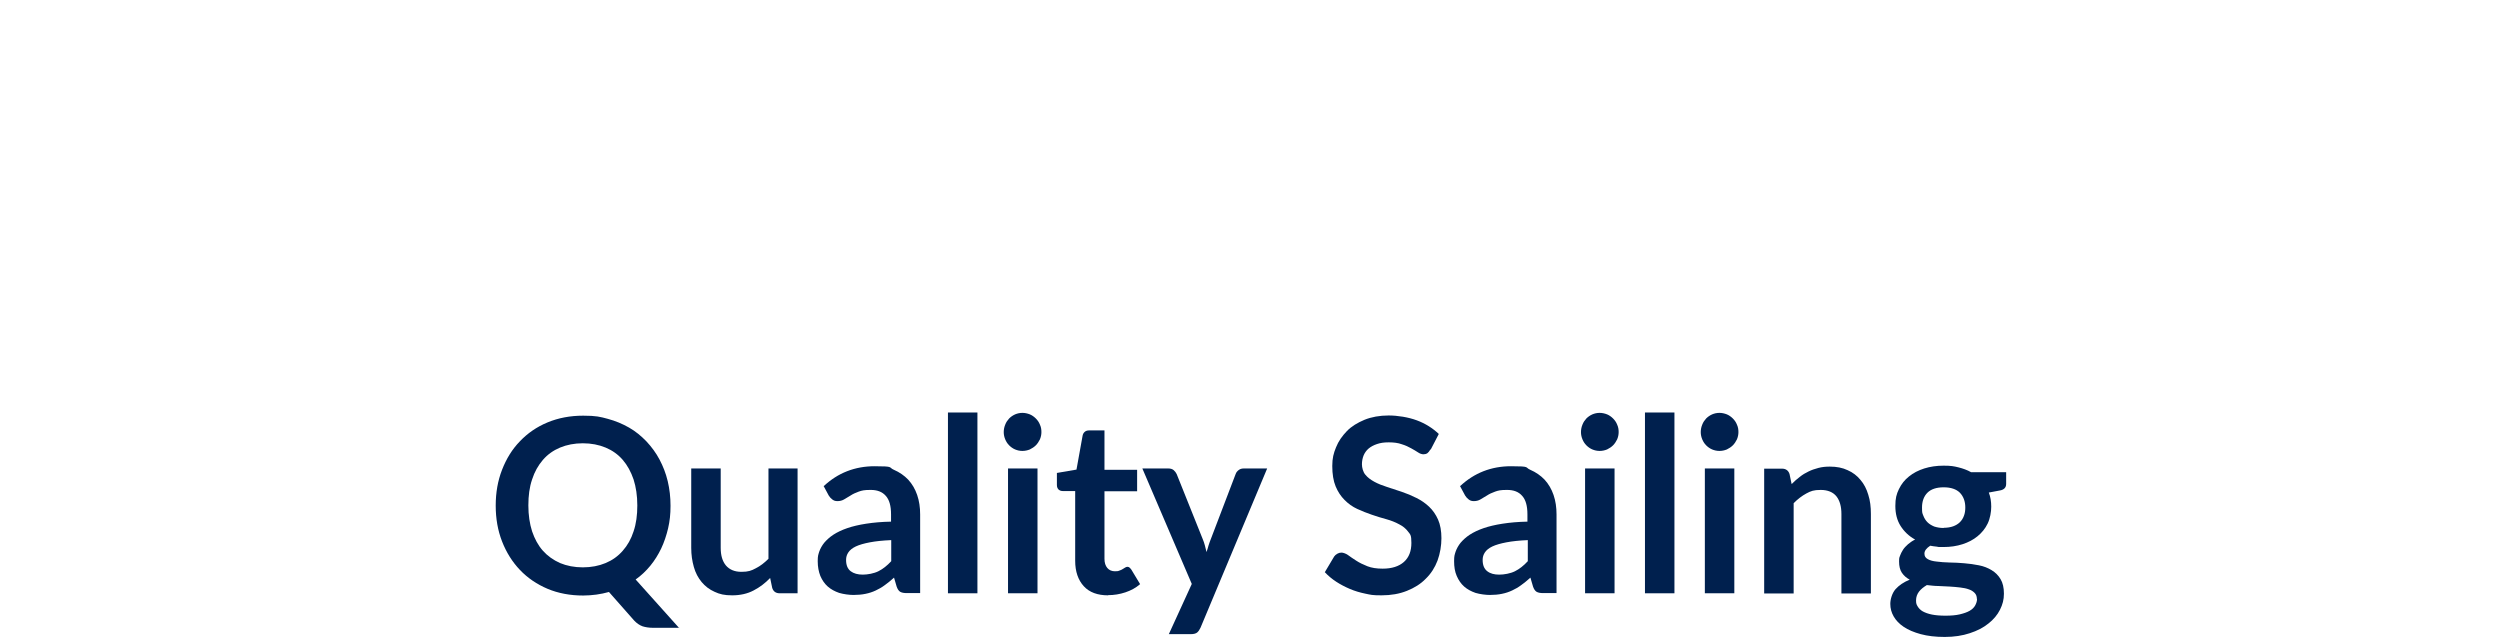
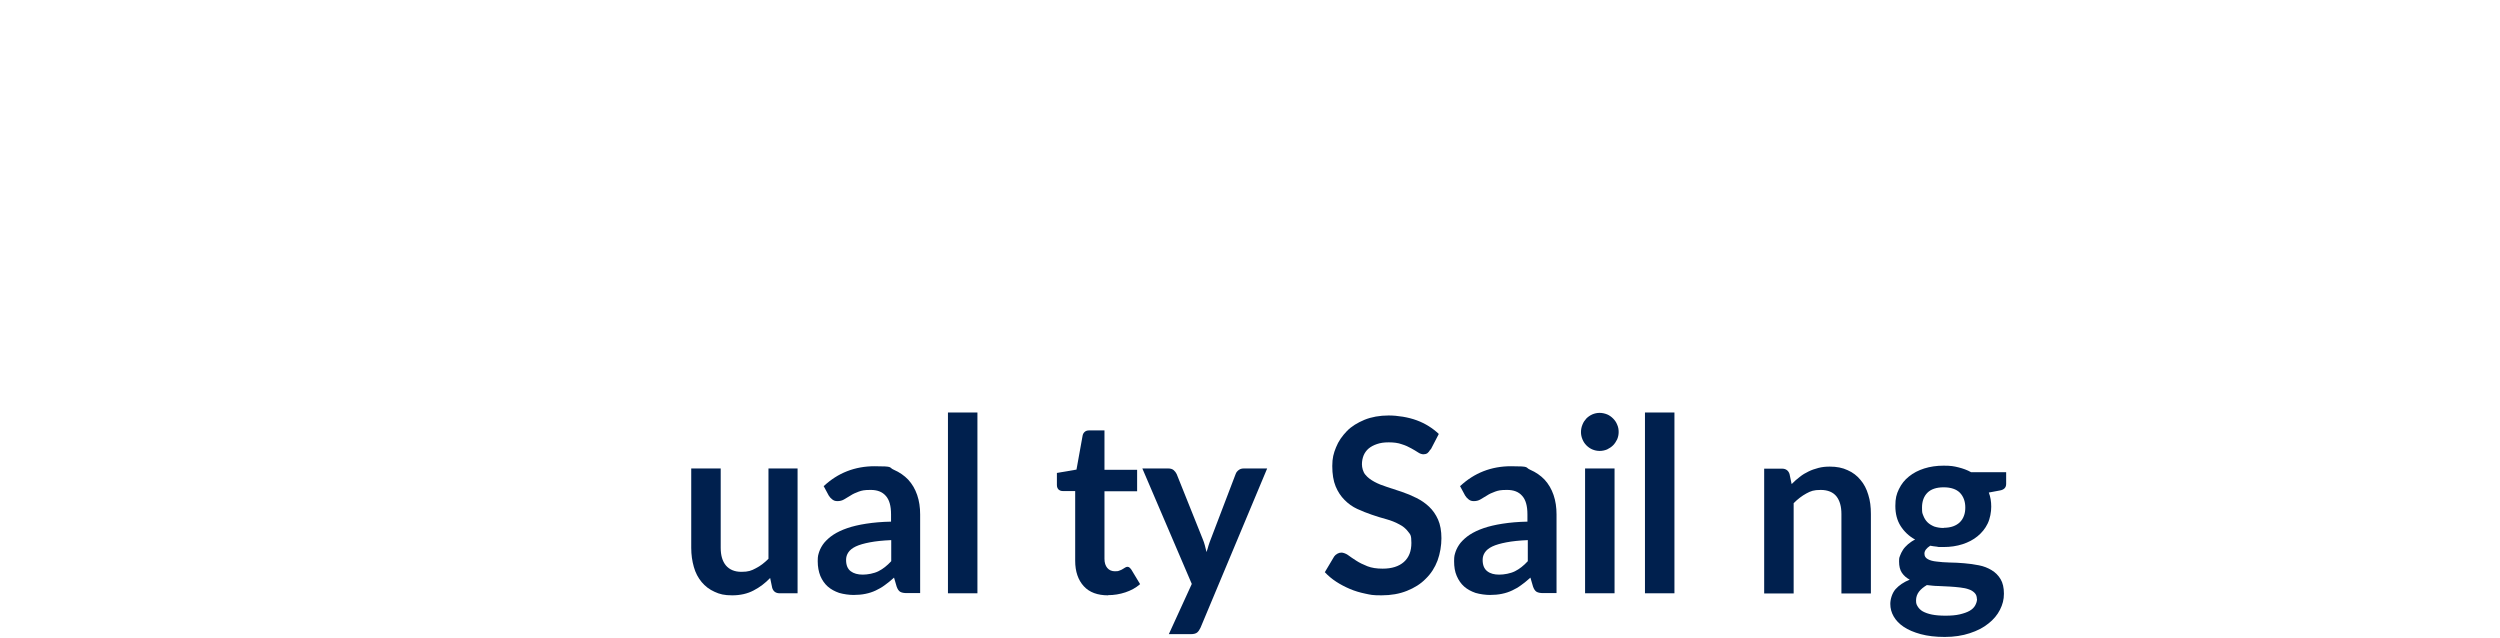
<svg xmlns="http://www.w3.org/2000/svg" id="Lager_1" data-name="Lager 1" version="1.1" viewBox="0 0 1340 342">
  <defs>
    <style> .cls-1 { isolation: isolate; } .cls-2 { fill: #00204e; stroke-width: 0px; } </style>
  </defs>
  <g class="cls-1">
    <g class="cls-1">
-       <path class="cls-2" d="M364.1,336.5h-14.2c-2,0-3.9-.3-5.5-.8-1.6-.6-3.1-1.6-4.5-3.1l-13.5-15.3c-2.2.6-4.4,1.1-6.7,1.4-2.3.3-4.7.5-7.1.5-7,0-13.4-1.2-19.1-3.6s-10.7-5.8-14.8-10.1c-4.1-4.3-7.3-9.4-9.6-15.3-2.3-5.9-3.4-12.3-3.4-19.2s1.1-13.3,3.4-19.2c2.3-5.9,5.4-11,9.6-15.3,4.1-4.3,9-7.7,14.8-10.1s12.1-3.6,19.1-3.6,9.1.6,13.2,1.7c4.1,1.1,7.9,2.7,11.4,4.7,3.5,2,6.5,4.5,9.3,7.4,2.7,2.9,5.1,6.1,7,9.7,1.9,3.6,3.4,7.4,4.4,11.6,1,4.2,1.5,8.6,1.5,13.2s-.4,8.2-1.3,12.1c-.9,3.8-2.1,7.4-3.7,10.8-1.6,3.3-3.5,6.4-5.8,9.2-2.3,2.8-4.9,5.3-7.9,7.4l23.4,26.1ZM283.2,270.9c0,5.2.7,9.8,2,13.9,1.4,4.1,3.3,7.6,5.8,10.4,2.5,2.8,5.6,5,9.2,6.6,3.6,1.5,7.7,2.3,12.2,2.3s8.6-.8,12.2-2.3c3.6-1.5,6.7-3.7,9.2-6.6,2.5-2.8,4.5-6.3,5.8-10.4,1.4-4.1,2-8.7,2-13.9s-.7-9.8-2-13.9c-1.4-4.1-3.3-7.6-5.8-10.5-2.5-2.9-5.6-5.1-9.2-6.6-3.6-1.5-7.7-2.3-12.2-2.3s-8.6.8-12.2,2.3c-3.6,1.5-6.7,3.7-9.2,6.6-2.5,2.9-4.5,6.4-5.8,10.5-1.4,4.1-2,8.7-2,13.9Z" />
-     </g>
+       </g>
    <g class="cls-1">
      <path class="cls-2" d="M427.5,251.1v66.9h-9.6c-2.1,0-3.4-1-4-2.9l-1.1-5.3c-2.7,2.8-5.6,5-8.9,6.7-3.2,1.7-7.1,2.6-11.4,2.6s-6.7-.6-9.5-1.9c-2.7-1.2-5.1-3-6.9-5.2-1.9-2.3-3.3-4.9-4.2-8.1s-1.4-6.5-1.4-10.3v-42.5h15.8v42.5c0,4.1.9,7.2,2.8,9.5,1.9,2.2,4.6,3.4,8.3,3.4s5.3-.6,7.7-1.9c2.4-1.2,4.6-2.9,6.8-5.1v-48.4h15.8Z" />
      <path class="cls-2" d="M441.6,260.5c7.5-7,16.6-10.6,27.2-10.6s7.3.6,10.3,1.9c3,1.3,5.6,3.1,7.7,5.3,2.1,2.3,3.7,5,4.8,8.2,1.1,3.2,1.6,6.7,1.6,10.4v42.2h-7.2c-1.5,0-2.6-.2-3.5-.7-.8-.5-1.4-1.4-1.9-2.8l-1.4-4.8c-1.7,1.5-3.3,2.9-4.9,4-1.6,1.2-3.2,2.1-4.9,2.9-1.7.8-3.5,1.4-5.5,1.8-1.9.4-4.1.6-6.4.6s-5.3-.4-7.7-1.1c-2.3-.8-4.4-1.9-6.1-3.4-1.7-1.5-3-3.4-4-5.7-.9-2.3-1.4-4.9-1.4-7.9s.3-3.4.8-5.1c.6-1.7,1.5-3.3,2.7-4.8,1.3-1.5,2.9-3,4.9-4.3,2-1.3,4.5-2.5,7.4-3.5,2.9-1,6.3-1.8,10.2-2.4,3.9-.6,8.3-1,13.3-1.1v-3.9c0-4.5-.9-7.8-2.8-9.9-1.9-2.2-4.6-3.2-8.1-3.2s-4.7.3-6.4.9c-1.7.6-3.2,1.3-4.4,2.1-1.3.8-2.4,1.4-3.5,2.1-1,.6-2.2.9-3.5.9s-2-.3-2.8-.9-1.4-1.3-1.9-2.1l-2.8-5.2ZM477.7,289.5c-4.6.2-8.4.6-11.5,1.2-3.1.6-5.6,1.3-7.5,2.2-1.9.9-3.2,2-4,3.2-.8,1.2-1.2,2.5-1.2,4,0,2.8.8,4.8,2.5,6.1,1.6,1.2,3.8,1.8,6.4,1.8s6-.6,8.4-1.8c2.4-1.2,4.7-3,6.9-5.4v-11.3Z" />
      <path class="cls-2" d="M523.9,221.1v96.9h-15.8v-96.9h15.8Z" />
-       <path class="cls-2" d="M558.2,231.6c0,1.4-.3,2.7-.8,3.9-.6,1.2-1.3,2.3-2.2,3.2-.9.9-2,1.6-3.2,2.2-1.2.5-2.6.8-4,.8s-2.7-.3-3.9-.8c-1.2-.5-2.3-1.3-3.2-2.2-.9-.9-1.6-2-2.1-3.2-.5-1.2-.8-2.5-.8-3.9s.3-2.8.8-4c.5-1.3,1.2-2.3,2.1-3.3.9-.9,1.9-1.6,3.2-2.2,1.2-.5,2.5-.8,3.9-.8s2.7.3,4,.8c1.2.5,2.3,1.3,3.2,2.2.9.9,1.7,2,2.2,3.3.6,1.3.8,2.6.8,4ZM556.1,251.1v66.9h-15.8v-66.9h15.8Z" />
      <path class="cls-2" d="M594,319.1c-5.7,0-10.1-1.6-13.1-4.9-3-3.3-4.6-7.8-4.6-13.6v-37.4h-6.7c-.9,0-1.6-.3-2.2-.8-.6-.6-.9-1.4-.9-2.5v-6.4l10.5-1.8,3.3-18.3c.2-.9.6-1.5,1.2-2,.6-.5,1.4-.7,2.3-.7h8.2v21.1h17.5v11.5h-17.5v36.2c0,2.1.5,3.7,1.5,4.9,1,1.2,2.4,1.8,4.1,1.8s1.8-.1,2.5-.4c.7-.2,1.2-.5,1.7-.8.5-.3.9-.5,1.3-.8.4-.2.8-.4,1.1-.4s.9.1,1.2.4c.3.2.6.6,1,1.1l4.7,7.8c-2.3,2-4.9,3.4-7.9,4.4-3,1-6.1,1.5-9.3,1.5Z" />
    </g>
    <g class="cls-1">
      <path class="cls-2" d="M679.2,251.1l-35.7,85.3c-.5,1.1-1.1,2-1.8,2.6-.7.6-1.9.9-3.4.9h-11.8l12.3-26.9-26.5-61.9h13.9c1.2,0,2.2.3,2.9.9.7.6,1.2,1.3,1.6,2.1l13.9,34.7c.5,1.2.9,2.3,1.2,3.5.3,1.2.6,2.4.9,3.6.4-1.2.8-2.4,1.1-3.6.4-1.2.8-2.4,1.3-3.6l13.2-34.6c.3-.9.9-1.6,1.7-2.2.8-.6,1.7-.8,2.7-.8h12.7Z" />
    </g>
    <g class="cls-1">
      <path class="cls-2" d="M766.7,240.9c-.5.9-1.1,1.6-1.6,2-.6.4-1.3.6-2.1.6s-1.9-.3-2.9-1c-1-.7-2.3-1.4-3.7-2.2-1.4-.8-3.1-1.6-5.1-2.2-1.9-.7-4.2-1-6.9-1s-4.5.3-6.3.9-3.3,1.4-4.5,2.4c-1.2,1-2.1,2.3-2.7,3.7-.6,1.5-.9,3.1-.9,4.8s.6,4.1,1.8,5.5c1.2,1.5,2.8,2.7,4.8,3.8s4.3,2,6.8,2.8c2.6.8,5.2,1.7,7.9,2.6,2.7.9,5.3,2,7.9,3.3s4.8,2.8,6.8,4.7c2,1.9,3.6,4.2,4.8,6.9,1.2,2.7,1.8,6.1,1.8,10s-.7,8.2-2.1,12c-1.4,3.7-3.5,7-6.3,9.7-2.7,2.8-6.1,4.9-10.1,6.5s-8.5,2.4-13.6,2.4-5.8-.3-8.7-.9c-2.9-.6-5.6-1.4-8.2-2.5-2.6-1.1-5.1-2.4-7.4-3.9-2.3-1.5-4.3-3.2-6.1-5.1l5-8.4c.4-.6,1-1.1,1.7-1.5.7-.4,1.4-.6,2.2-.6s2.2.4,3.5,1.3c1.2.9,2.7,1.9,4.4,3,1.7,1.1,3.7,2.1,6,3,2.3.9,5,1.3,8.2,1.3,4.9,0,8.7-1.2,11.4-3.6s4-5.8,4-10.2-.6-4.5-1.8-6.1c-1.2-1.6-2.8-2.9-4.8-3.9-2-1.1-4.3-2-6.8-2.7-2.6-.7-5.2-1.5-7.8-2.4-2.6-.9-5.2-1.9-7.8-3.1-2.6-1.2-4.8-2.8-6.8-4.8-2-2-3.6-4.4-4.8-7.3s-1.8-6.6-1.8-10.9.7-6.8,2-10c1.3-3.3,3.3-6.1,5.8-8.7s5.7-4.5,9.5-6.1c3.7-1.5,8.1-2.3,12.9-2.3s10.5.9,15.1,2.6c4.6,1.7,8.5,4.2,11.8,7.3l-4.3,8.3Z" />
    </g>
    <g class="cls-1">
      <path class="cls-2" d="M782.7,260.5c7.5-7,16.6-10.6,27.2-10.6s7.3.6,10.3,1.9c3,1.3,5.6,3.1,7.7,5.3,2.1,2.3,3.7,5,4.8,8.2,1.1,3.2,1.6,6.7,1.6,10.4v42.2h-7.2c-1.5,0-2.6-.2-3.5-.7-.8-.5-1.4-1.4-1.9-2.8l-1.4-4.8c-1.7,1.5-3.3,2.9-4.9,4-1.6,1.2-3.2,2.1-4.9,2.9-1.7.8-3.5,1.4-5.5,1.8-1.9.4-4.1.6-6.4.6s-5.3-.4-7.7-1.1c-2.3-.8-4.4-1.9-6.1-3.4-1.7-1.5-3-3.4-4-5.7s-1.4-4.9-1.4-7.9.3-3.4.8-5.1c.6-1.7,1.5-3.3,2.7-4.8,1.3-1.5,2.9-3,4.9-4.3,2-1.3,4.5-2.5,7.4-3.5,2.9-1,6.3-1.8,10.2-2.4,3.9-.6,8.3-1,13.3-1.1v-3.9c0-4.5-.9-7.8-2.8-9.9-1.9-2.2-4.6-3.2-8.1-3.2s-4.7.3-6.4.9c-1.7.6-3.2,1.3-4.4,2.1-1.3.8-2.4,1.4-3.5,2.1-1,.6-2.2.9-3.5.9s-2-.3-2.8-.9-1.4-1.3-1.9-2.1l-2.8-5.2ZM818.9,289.5c-4.6.2-8.4.6-11.5,1.2-3.1.6-5.6,1.3-7.5,2.2-1.9.9-3.2,2-4,3.2s-1.2,2.5-1.2,4c0,2.8.8,4.8,2.5,6.1s3.8,1.8,6.4,1.8,6-.6,8.4-1.8c2.4-1.2,4.7-3,6.9-5.4v-11.3Z" />
      <path class="cls-2" d="M867.6,231.6c0,1.4-.3,2.7-.8,3.9-.6,1.2-1.3,2.3-2.2,3.2-.9.9-2,1.6-3.2,2.2-1.2.5-2.6.8-4,.8s-2.7-.3-3.9-.8c-1.2-.5-2.3-1.3-3.2-2.2-.9-.9-1.6-2-2.1-3.2-.5-1.2-.8-2.5-.8-3.9s.3-2.8.8-4c.5-1.3,1.2-2.3,2.1-3.3.9-.9,1.9-1.6,3.2-2.2,1.2-.5,2.5-.8,3.9-.8s2.7.3,4,.8c1.2.5,2.3,1.3,3.2,2.2.9.9,1.7,2,2.2,3.3.6,1.3.8,2.6.8,4ZM865.4,251.1v66.9h-15.8v-66.9h15.8Z" />
      <path class="cls-2" d="M897.5,221.1v96.9h-15.8v-96.9h15.8Z" />
-       <path class="cls-2" d="M931.8,231.6c0,1.4-.3,2.7-.8,3.9-.6,1.2-1.3,2.3-2.2,3.2-.9.9-2,1.6-3.2,2.2-1.2.5-2.6.8-4,.8s-2.7-.3-3.9-.8c-1.2-.5-2.3-1.3-3.2-2.2s-1.6-2-2.1-3.2-.8-2.5-.8-3.9.3-2.8.8-4c.5-1.3,1.2-2.3,2.1-3.3.9-.9,1.9-1.6,3.2-2.2,1.2-.5,2.5-.8,3.9-.8s2.7.3,4,.8c1.2.5,2.3,1.3,3.2,2.2.9.9,1.7,2,2.2,3.3.6,1.3.8,2.6.8,4ZM929.6,251.1v66.9h-15.8v-66.9h15.8Z" />
      <path class="cls-2" d="M960.5,259.3c1.3-1.3,2.7-2.6,4.2-3.7,1.5-1.2,3-2.1,4.7-2.9,1.6-.8,3.4-1.4,5.3-1.9,1.9-.5,3.9-.7,6.1-.7,3.6,0,6.8.6,9.5,1.9,2.8,1.2,5.1,3,6.9,5.2,1.9,2.2,3.3,4.9,4.2,8,1,3.1,1.4,6.5,1.4,10.3v42.6h-15.8v-42.6c0-4.1-.9-7.2-2.7-9.5-1.8-2.2-4.6-3.4-8.4-3.4s-5.3.6-7.7,1.9c-2.4,1.3-4.6,3-6.8,5.2v48.4h-15.8v-66.9h9.6c2,0,3.4,1,4,2.9l1.1,5.3Z" />
      <path class="cls-2" d="M1075.3,253.4v6c0,1.9-1.1,3.1-3.4,3.5l-5.9,1.1c.9,2.3,1.3,4.8,1.3,7.6s-.6,6.3-1.9,9c-1.3,2.7-3.1,4.9-5.4,6.8-2.3,1.9-5,3.3-8.1,4.3s-6.5,1.5-10.1,1.5-2.5,0-3.7-.2c-1.2-.1-2.4-.3-3.5-.5-2,1.3-3.1,2.7-3.1,4.2s.6,2.3,1.8,3,2.8,1.1,4.8,1.3c2,.3,4.3.4,6.8.5,2.6,0,5.2.2,7.9.4,2.7.2,5.3.6,7.9,1.1,2.6.5,4.8,1.4,6.8,2.6,2,1.2,3.6,2.8,4.8,4.8,1.2,2,1.8,4.6,1.8,7.8s-.7,5.8-2.1,8.6-3.5,5.3-6.2,7.4c-2.7,2.2-6,3.9-10,5.2-3.9,1.3-8.4,2-13.4,2s-9.2-.5-12.9-1.5-6.7-2.3-9.1-3.9c-2.4-1.6-4.2-3.5-5.4-5.6-1.2-2.1-1.8-4.3-1.8-6.7s.9-5.7,2.8-7.9c1.9-2.1,4.4-3.8,7.6-5.1-1.7-.9-3.1-2.1-4.2-3.7-1-1.5-1.5-3.5-1.5-6s.2-2,.5-3.1c.4-1.1.9-2.1,1.6-3.2s1.6-2,2.7-3c1.1-.9,2.3-1.8,3.8-2.5-3.3-1.8-5.9-4.3-7.8-7.3-1.9-3-2.8-6.6-2.8-10.7s.6-6.3,1.9-9c1.3-2.7,3.1-5,5.4-6.8,2.3-1.9,5.1-3.3,8.2-4.3,3.2-1,6.6-1.5,10.4-1.5s5.5.3,7.9.9,4.7,1.4,6.8,2.6h18.8ZM1059.6,321c0-1.3-.4-2.4-1.2-3.2-.8-.8-1.8-1.5-3.1-1.9-1.3-.5-2.9-.8-4.6-1-1.8-.2-3.6-.4-5.6-.5-2-.1-4-.2-6.1-.3-2.1,0-4.2-.3-6.2-.5-1.7,1-3.2,2.2-4.2,3.5s-1.6,2.9-1.6,4.7.3,2.3.9,3.3c.6,1,1.5,1.9,2.7,2.6,1.3.7,2.9,1.3,4.9,1.7,2,.4,4.4.6,7.3.6s5.5-.2,7.6-.7c2.1-.5,3.9-1.1,5.3-1.9,1.4-.8,2.4-1.8,3-2.9s1-2.3,1-3.6ZM1041.8,282.9c2,0,3.7-.3,5.1-.8,1.4-.5,2.7-1.3,3.6-2.2,1-1,1.7-2.1,2.2-3.5.5-1.3.7-2.8.7-4.4,0-3.3-1-5.9-2.9-7.9-1.9-1.9-4.8-2.9-8.7-2.9s-6.8,1-8.7,2.9c-1.9,1.9-2.9,4.6-2.9,7.9s.2,3,.7,4.4c.5,1.3,1.2,2.5,2.2,3.5,1,1,2.2,1.7,3.6,2.3,1.5.5,3.2.8,5.1.8Z" />
    </g>
  </g>
</svg>